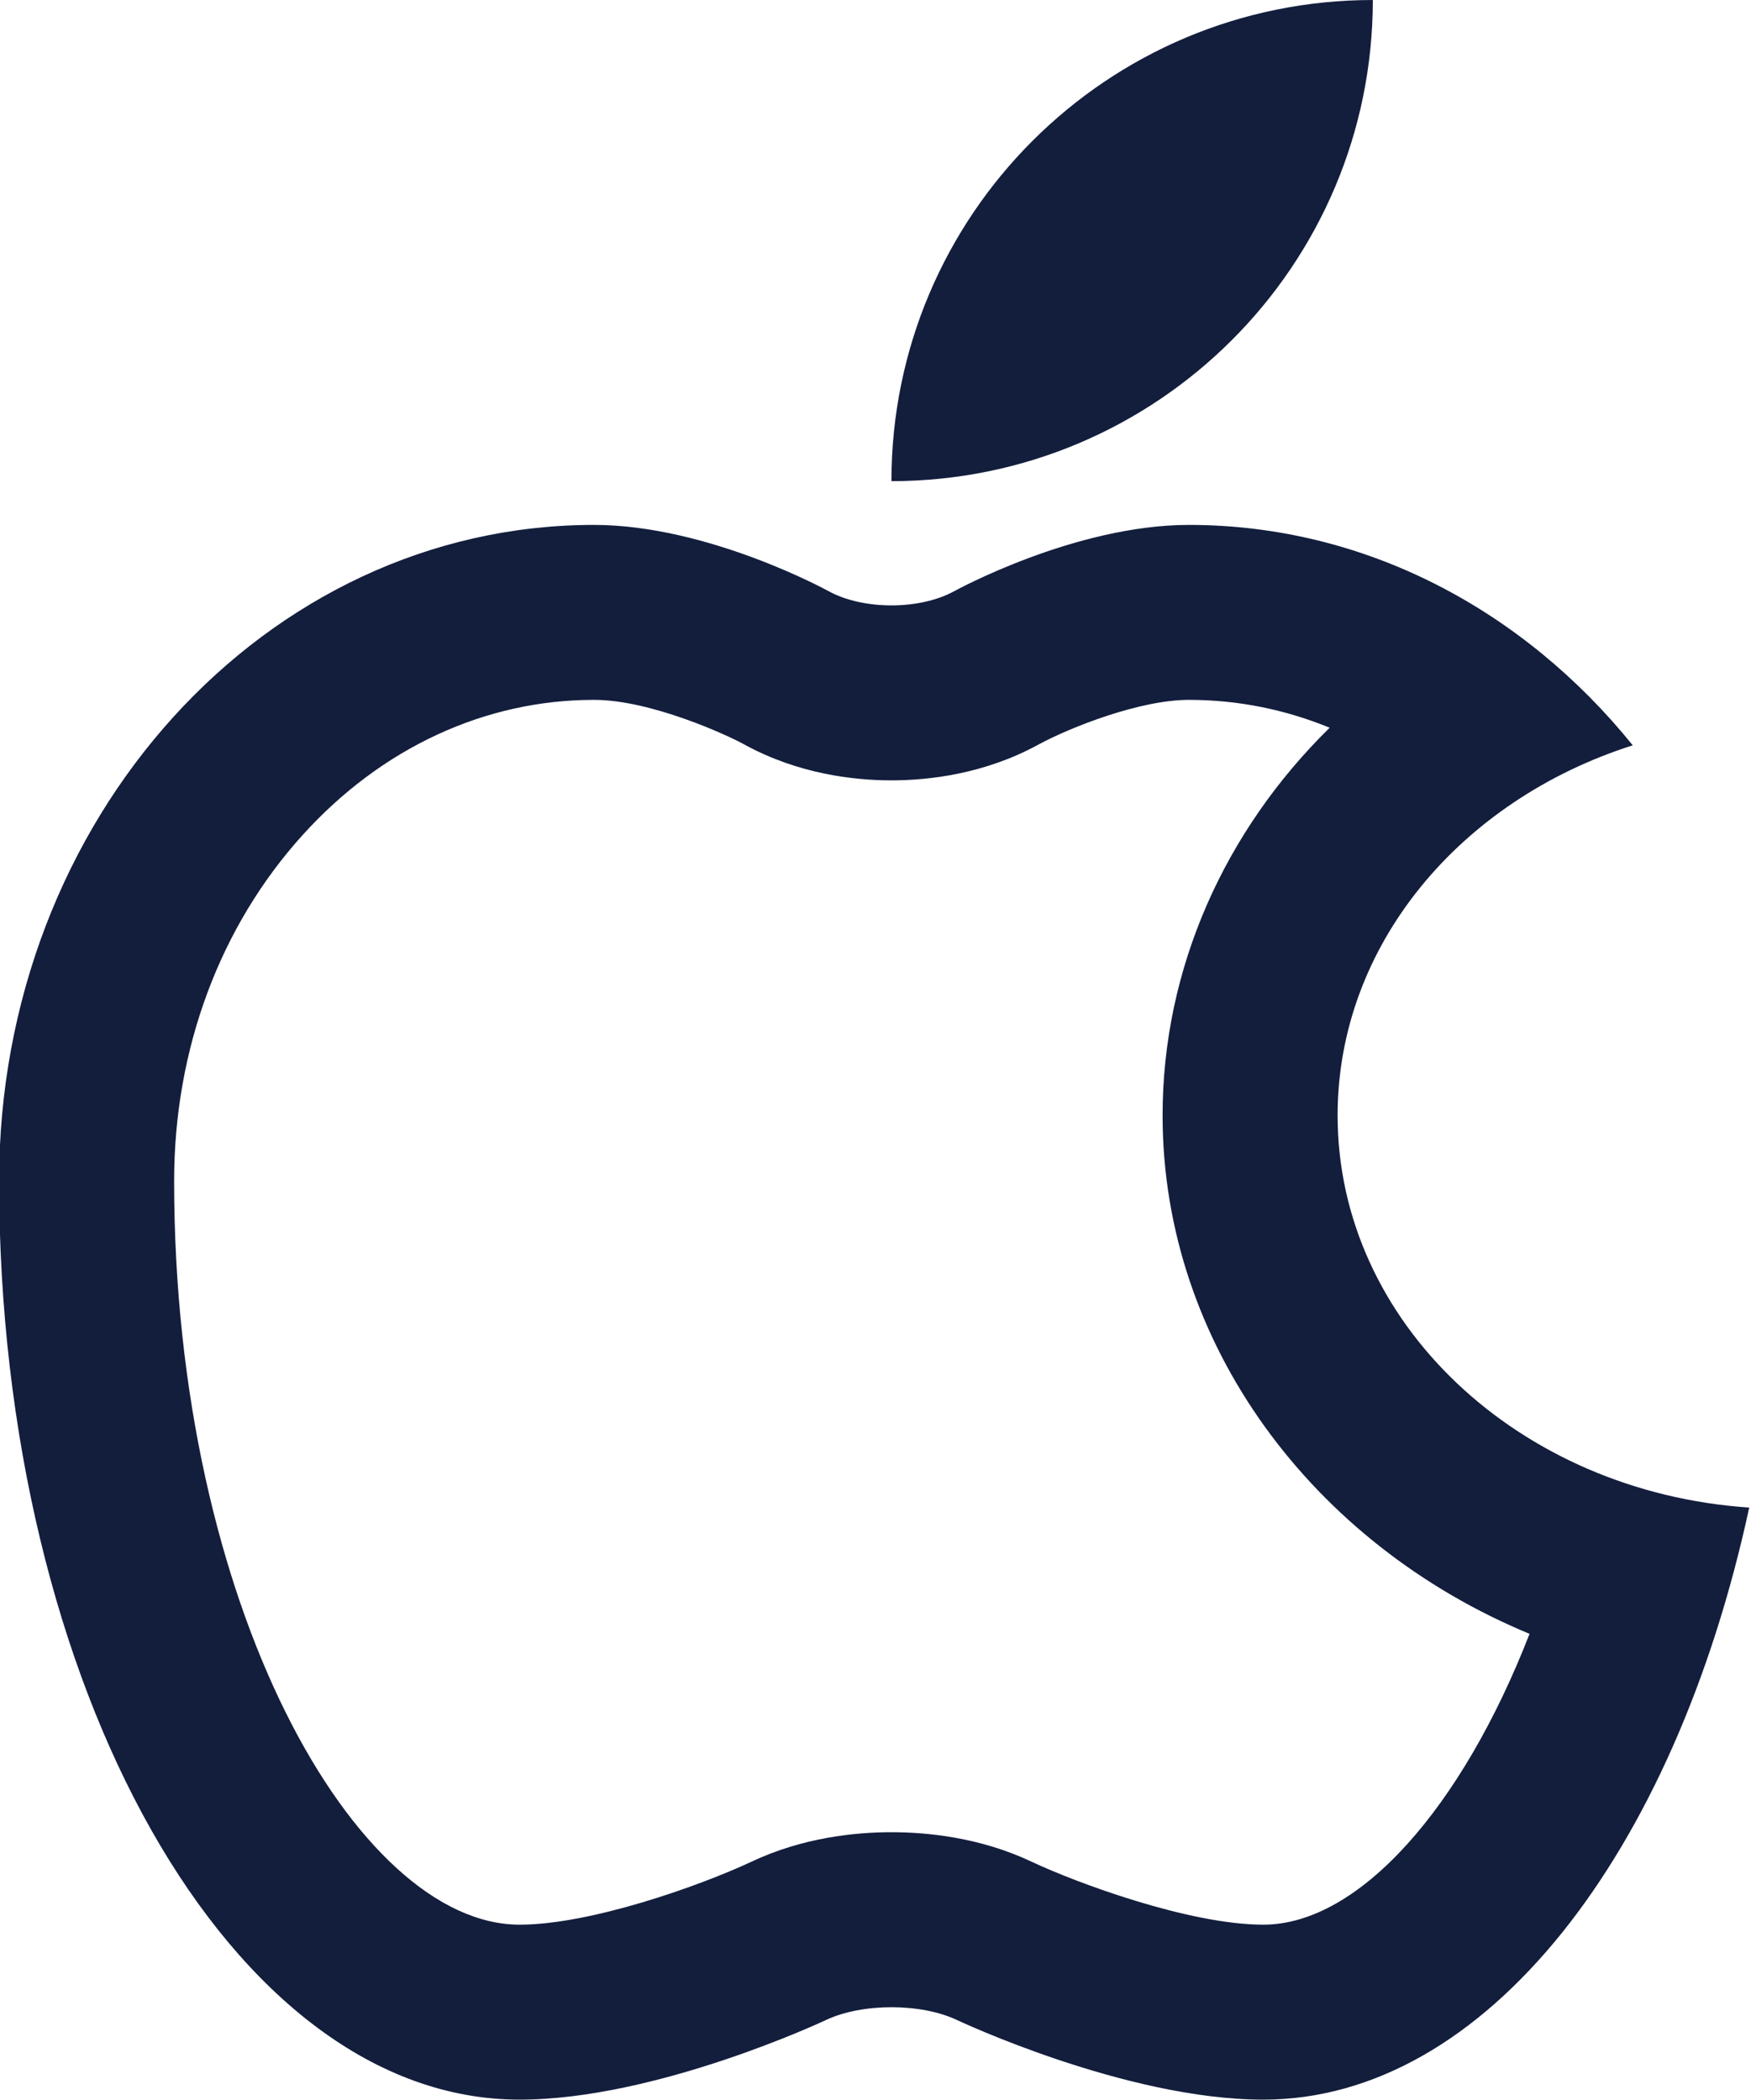
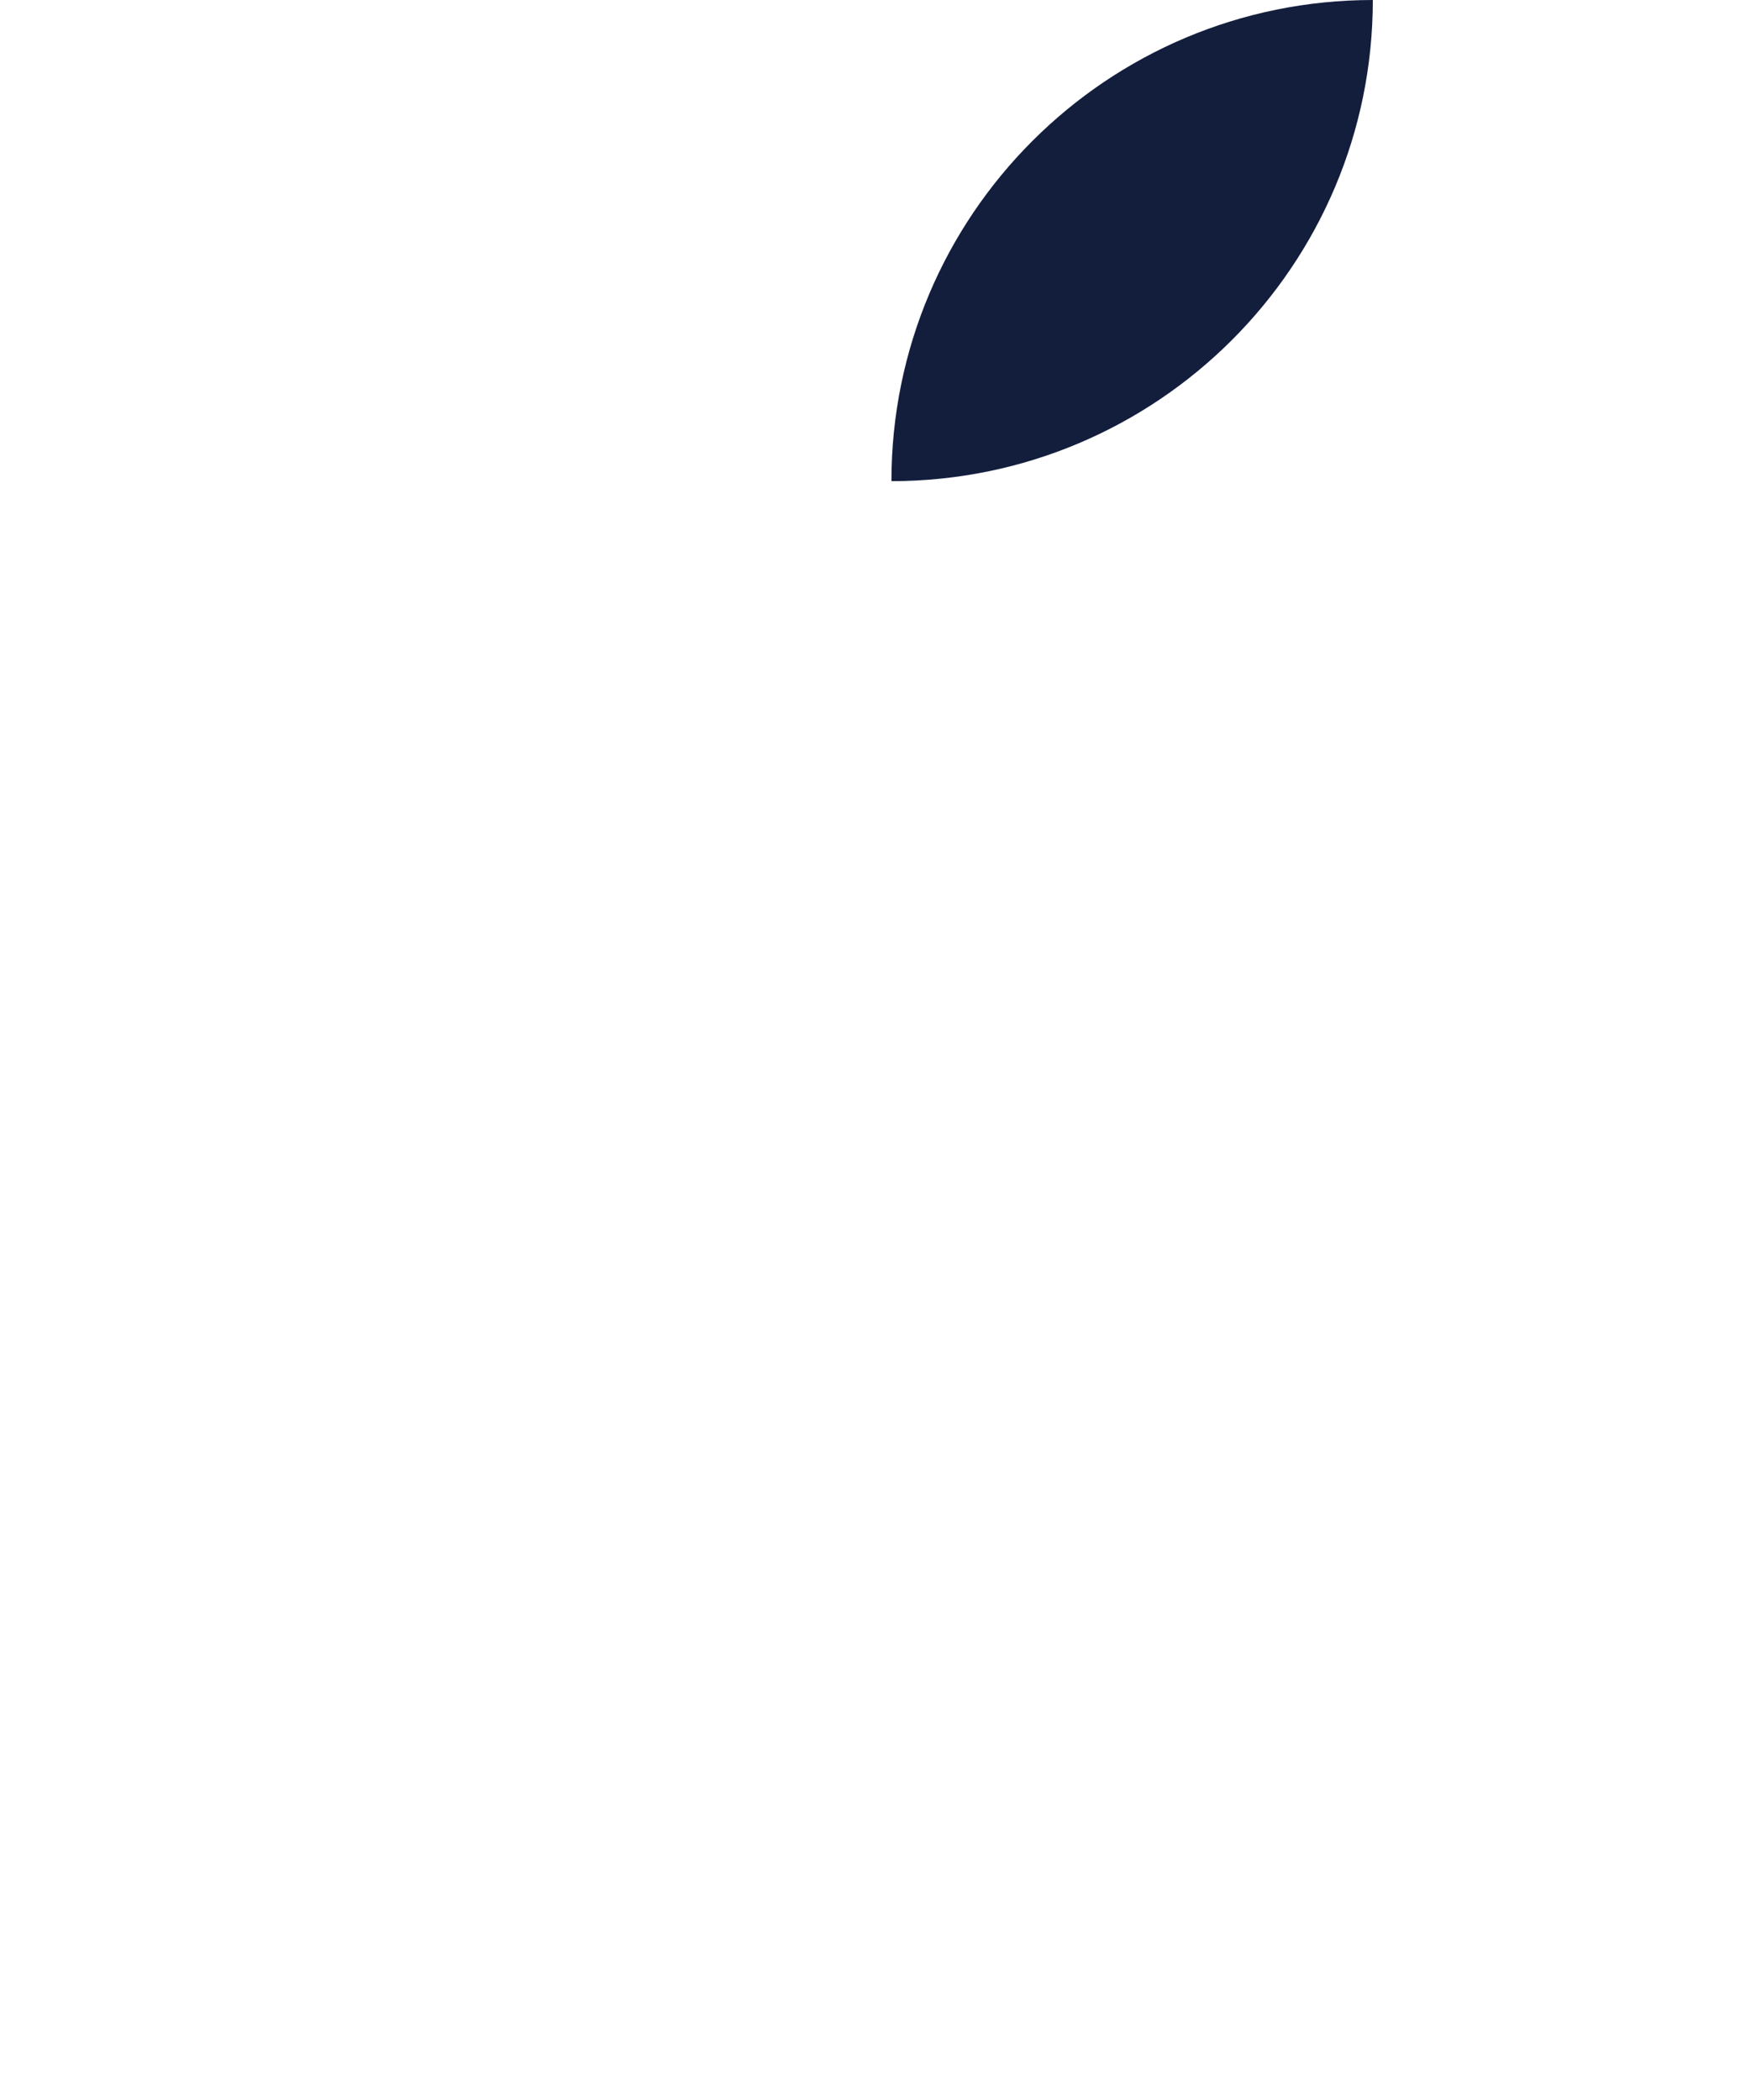
<svg xmlns="http://www.w3.org/2000/svg" fill="#131e3d" height="80" preserveAspectRatio="xMidYMid meet" version="1" viewBox="16.7 10.0 66.7 80.0" width="66.7" zoomAndPan="magnify">
  <g id="change1_1">
    <path d="M68.994,10c0,10.124-8.213,18.327-18.337,18.333C50.657,18.207,58.867,10,68.994,10z" fill="inherit" />
  </g>
  <g id="change1_2">
-     <path d="M67.653,52.5c0-6.498,4.69-12.018,11.243-14.102C74.746,33.258,68.721,30,61.989,30c-4.359,0-8.93,2.52-8.93,2.52 c-1.321,0.729-3.482,0.729-4.805,0c0,0-4.57-2.52-8.929-2.52c-12.513,0-22.663,11.191-22.659,25c0,19.316,8.873,35,19.827,35 c5.244,0,11.67-3.034,11.67-3.034c1.374-0.65,3.62-0.65,4.99,0c0,0,6.423,3.034,11.667,3.034c8.467,0,15.667-9.382,18.512-22.559 C74.561,66.85,67.653,60.391,67.653,52.5z M64.821,83.333c-2.832,0-7.165-1.614-8.818-2.396c-1.97-0.932-3.991-1.127-5.346-1.127 c-1.348,0-3.372,0.195-5.338,1.127c-1.979,0.925-6.133,2.396-8.825,2.396c-6.214,0-13.161-12.116-13.161-28.333 c0-5.02,1.742-9.707,4.909-13.2c3.001-3.311,6.937-5.134,11.084-5.134c2.175,0,5.101,1.354,5.713,1.693 c2.058,1.133,4.192,1.374,5.618,1.374s3.559-0.241,5.619-1.374c1.197-0.645,3.838-1.693,5.713-1.693 c1.858,0,3.665,0.365,5.361,1.062c-3.998,3.926-6.364,9.167-6.364,14.772c0,8.705,5.723,16.334,13.978,19.752 C72.396,78.861,68.474,83.333,64.821,83.333z" fill="inherit" />
-   </g>
+     </g>
</svg>